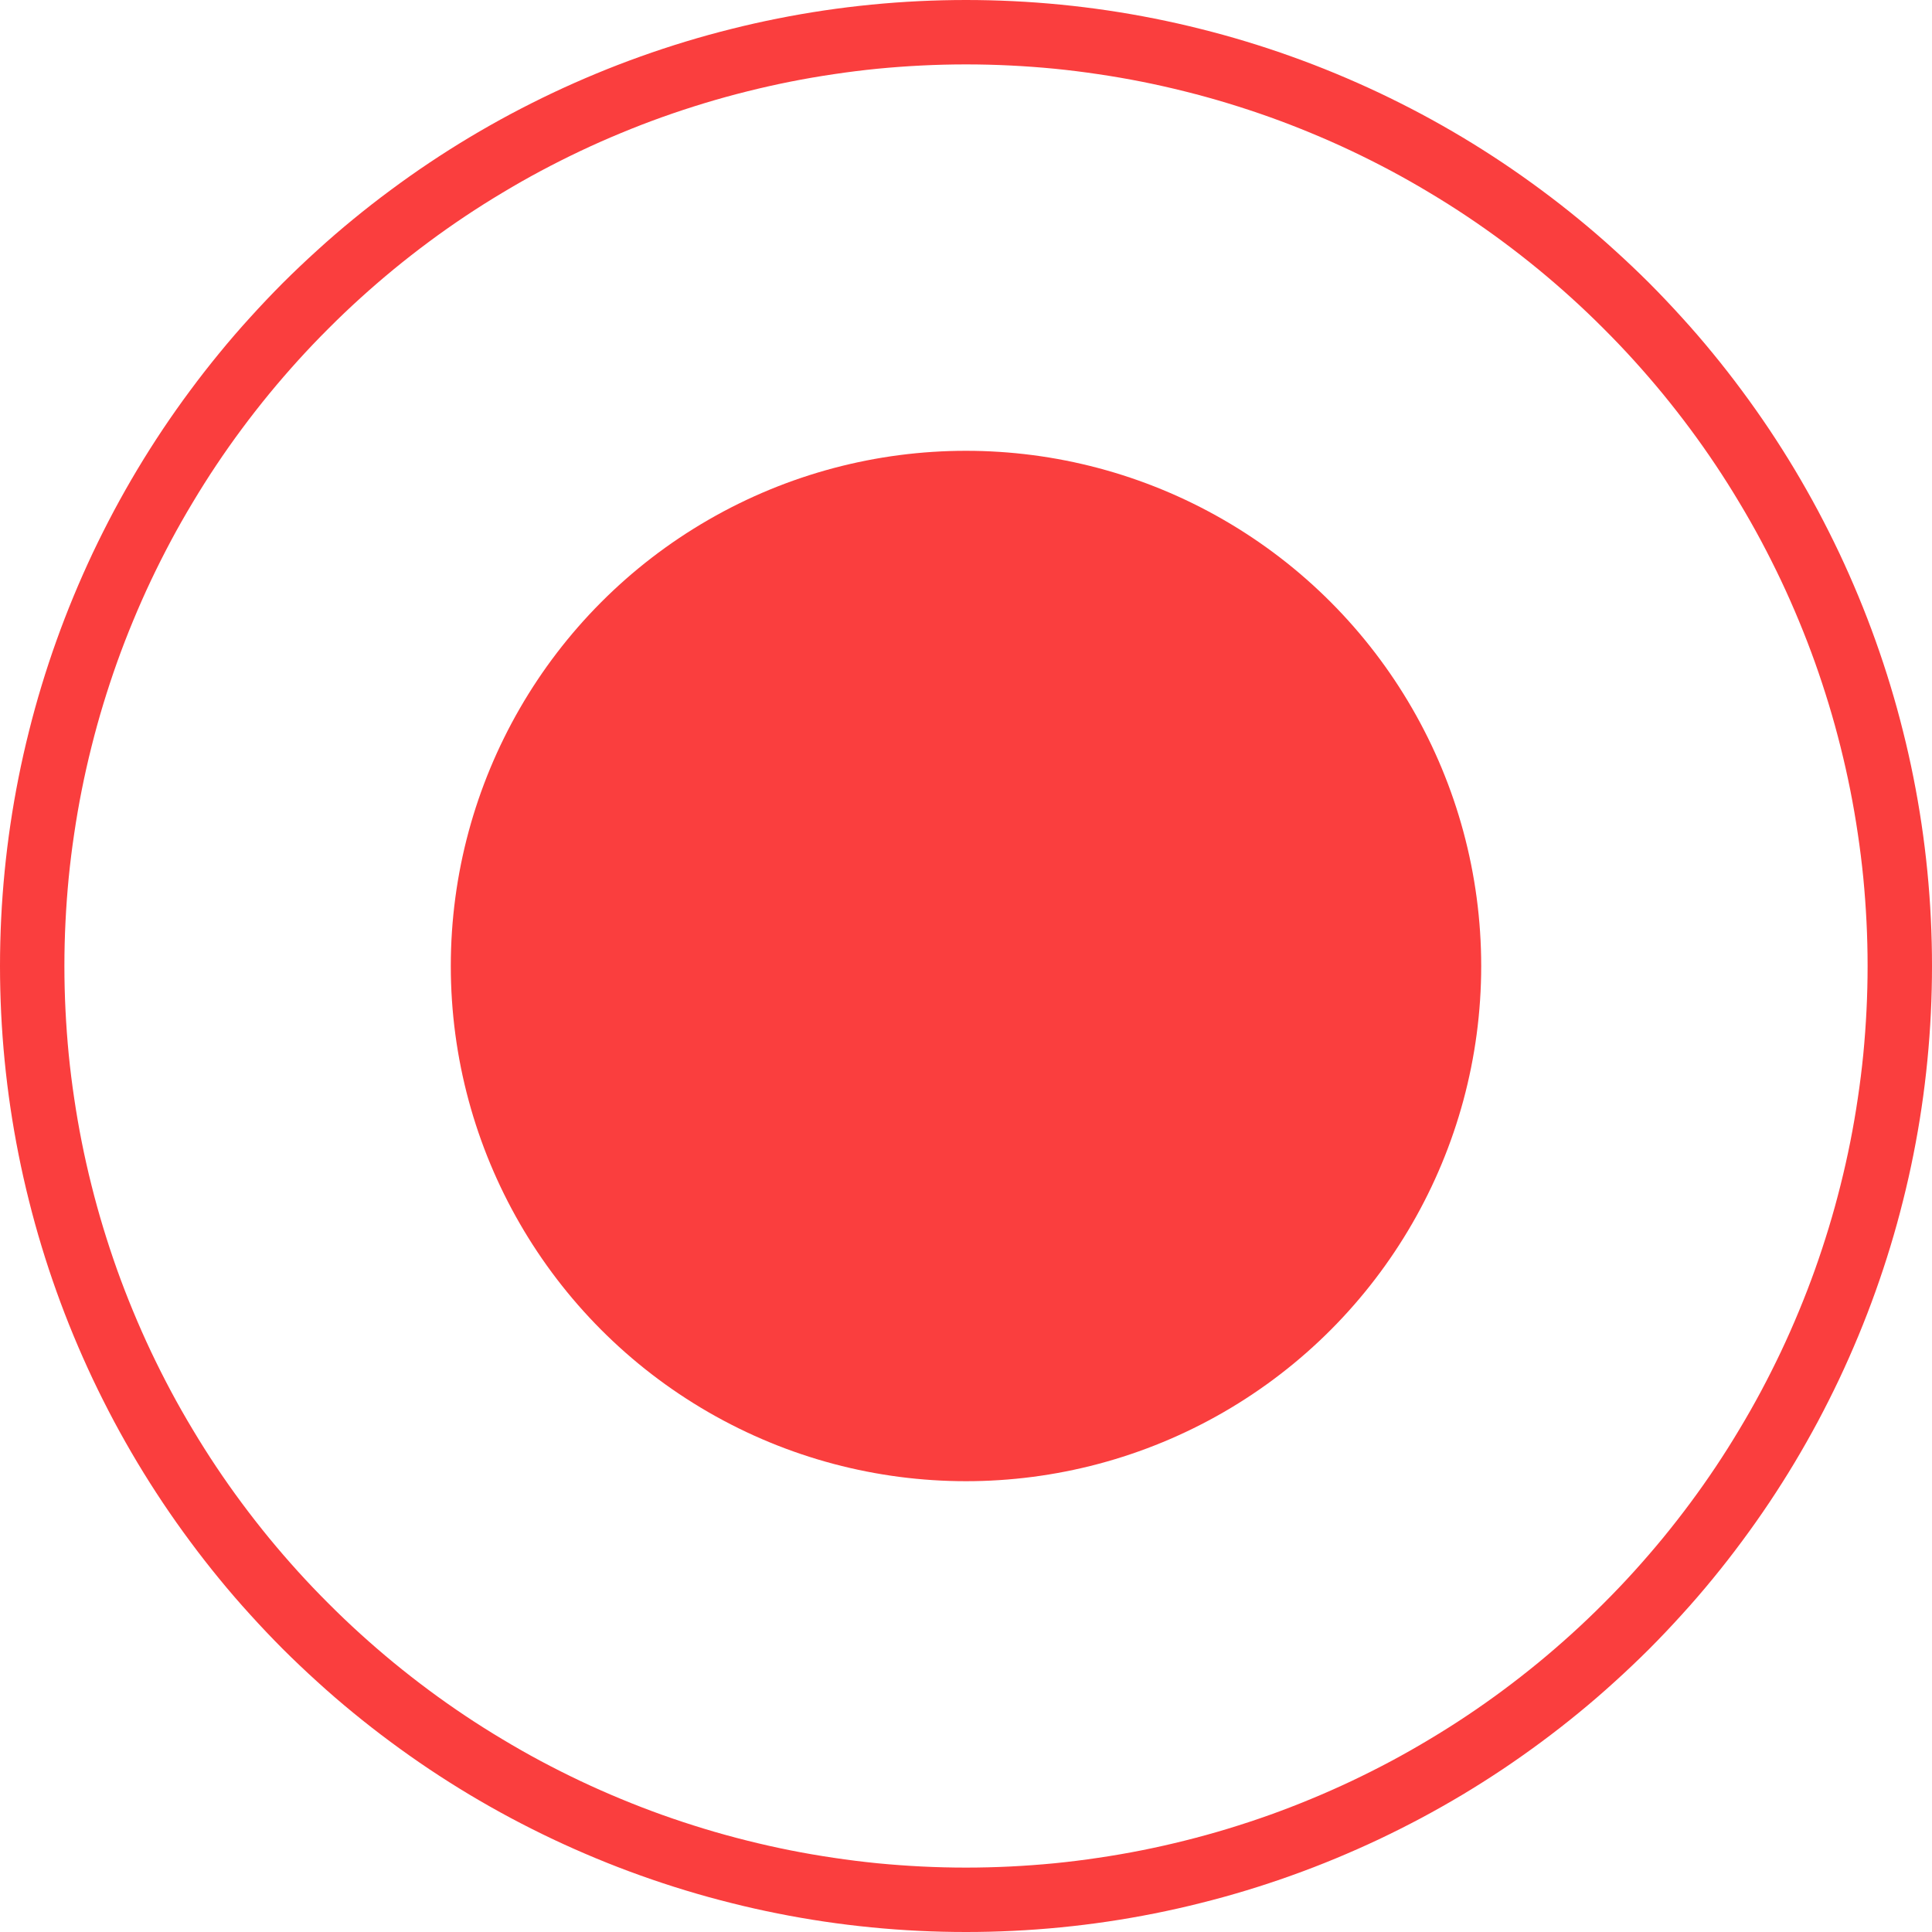
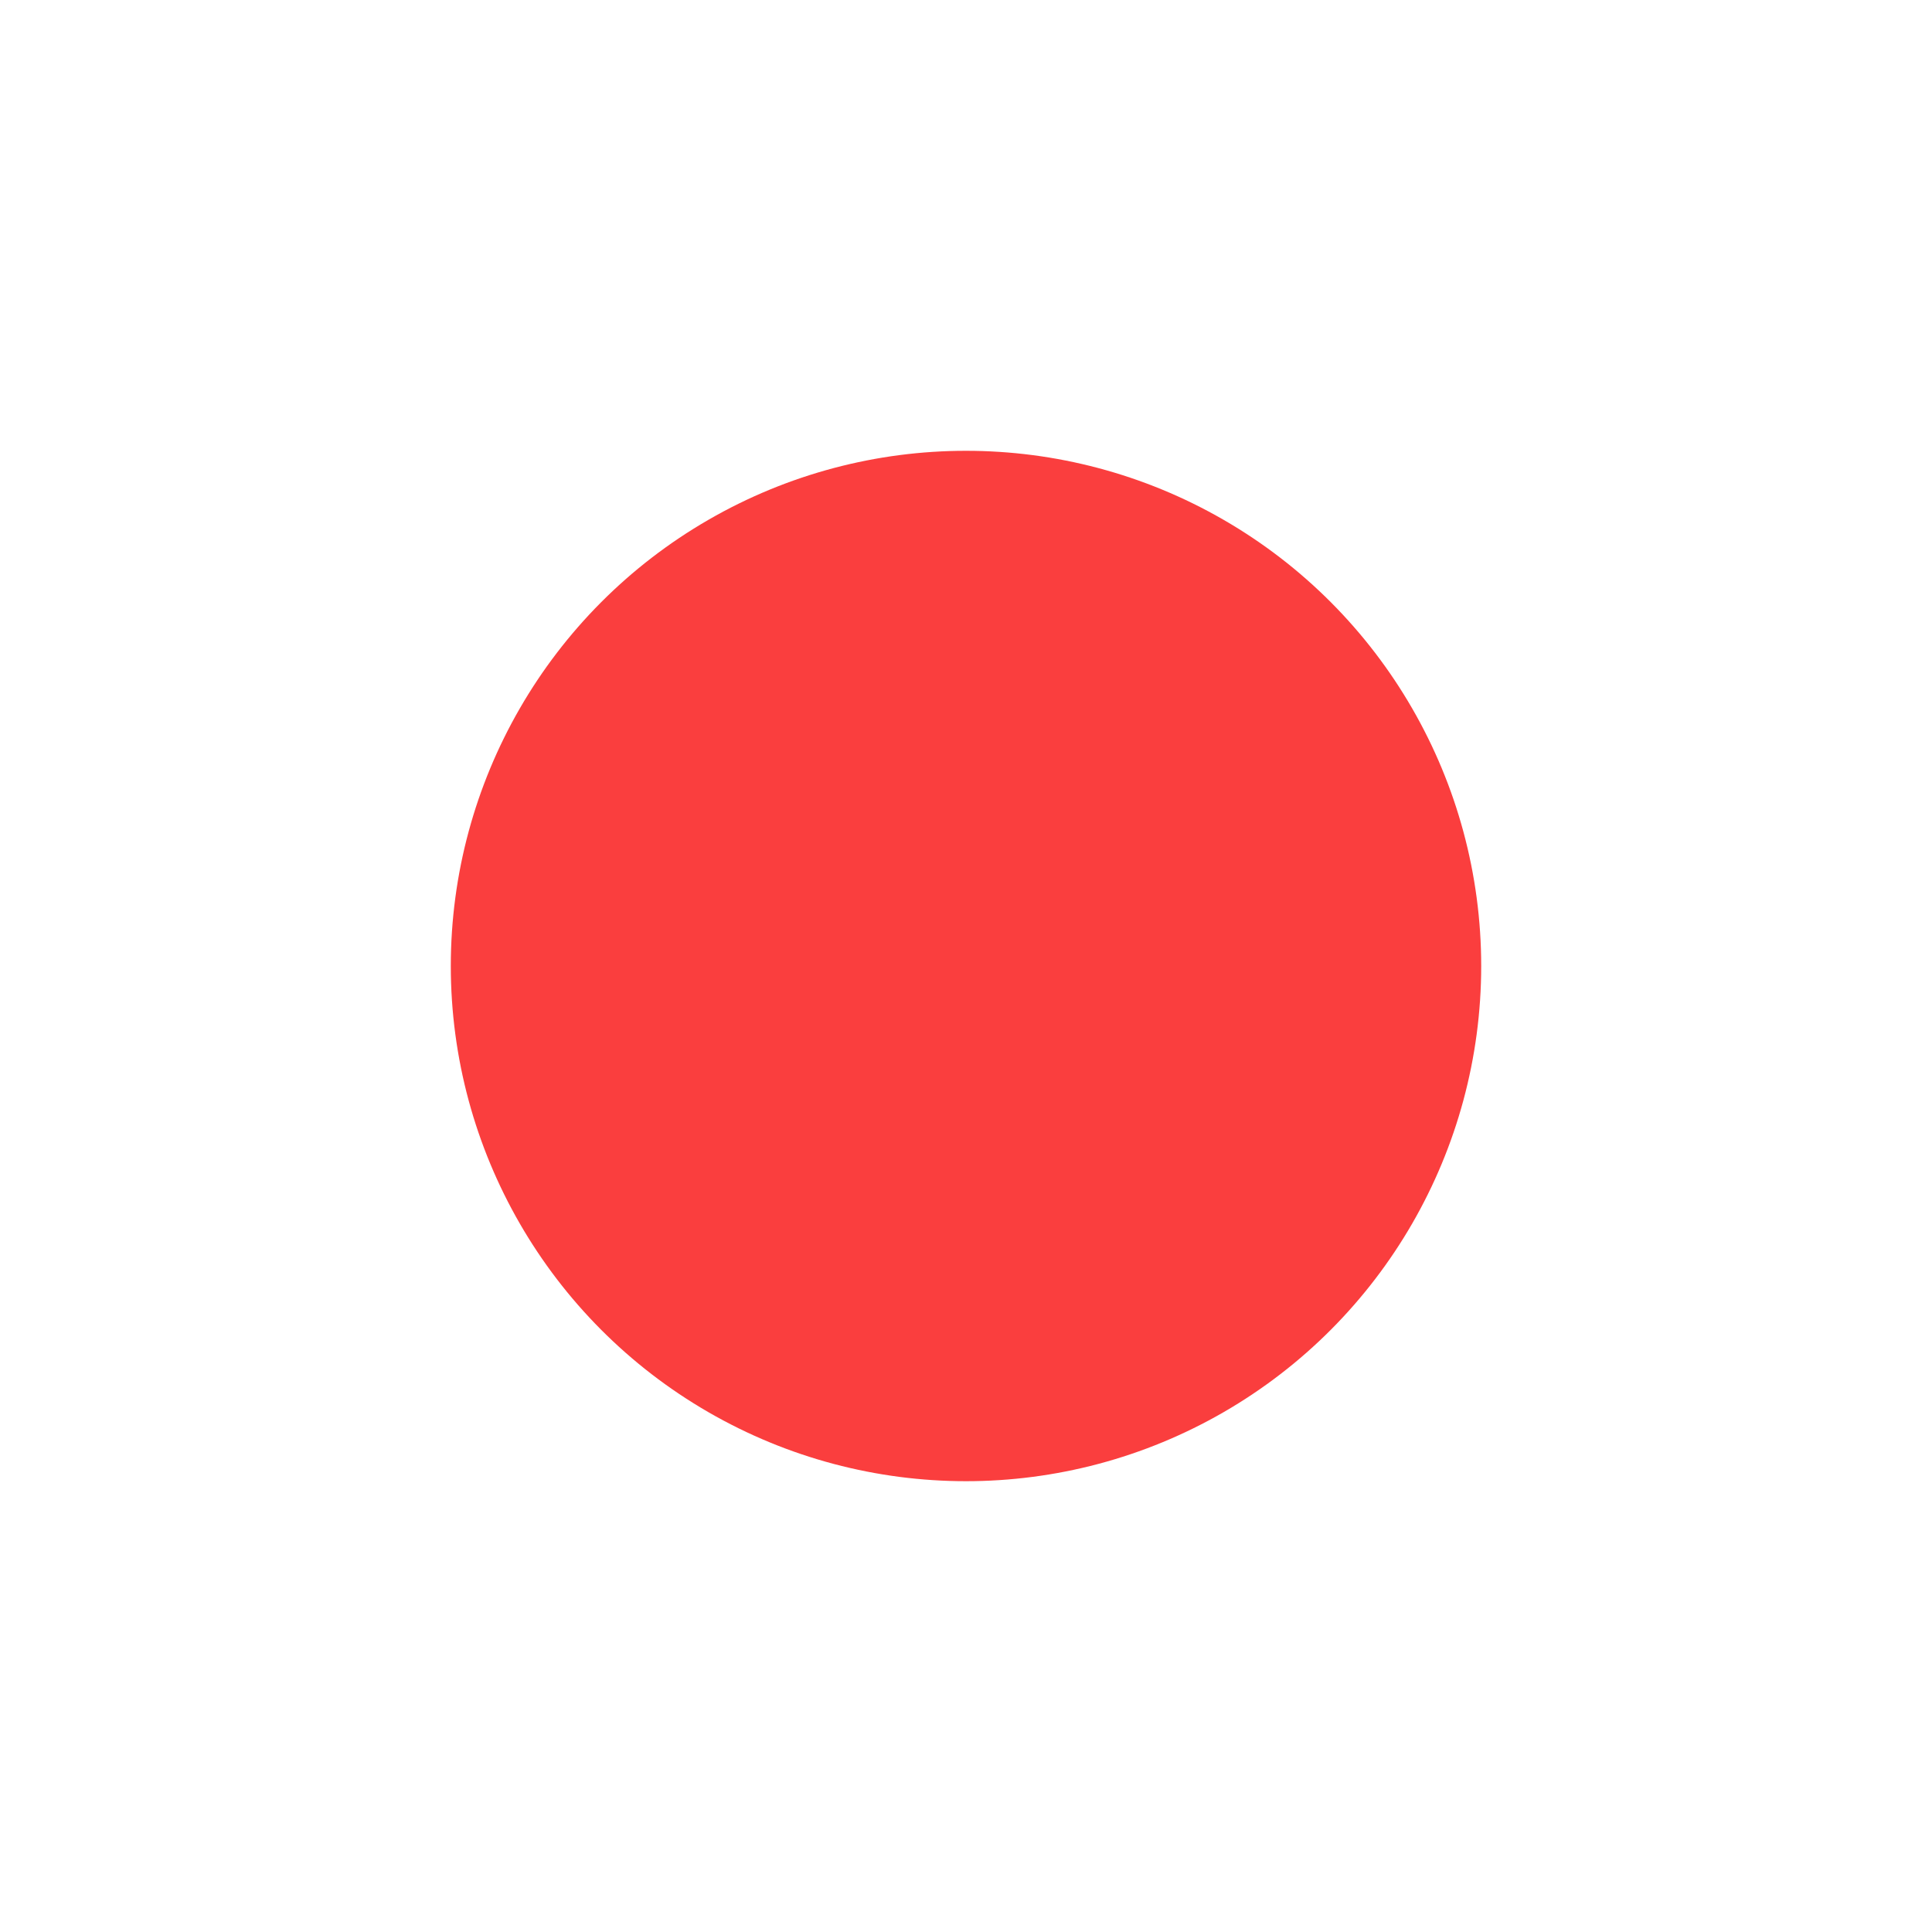
<svg xmlns="http://www.w3.org/2000/svg" fill="none" version="1.1" width="30" height="30" viewBox="0 0 30 30">
  <g>
    <g>
      <ellipse cx="15" cy="15" rx="8" ry="8" fill="#FA3E3E" fill-opacity="1" />
    </g>
    <g>
-       <path d="M30,15Q30,15.368,29.982,15.736Q29.964,16.104,29.928,16.47Q29.892,16.837,29.838,17.201Q29.784,17.565,29.712,17.926Q29.64,18.288,29.55,18.645Q29.461,19.002,29.354,19.354Q29.247,19.707,29.123,20.053Q28.999,20.4,28.858,20.74Q28.717,21.08,28.56,21.413Q28.402,21.746,28.229,22.071Q28.055,22.396,27.866,22.712Q27.677,23.027,27.472,23.334Q27.267,23.64,27.048,23.935Q26.829,24.231,26.595,24.516Q26.362,24.801,26.114,25.073Q25.867,25.346,25.607,25.607Q25.346,25.867,25.073,26.114Q24.801,26.362,24.516,26.595Q24.231,26.829,23.935,27.048Q23.64,27.267,23.334,27.472Q23.027,27.677,22.712,27.866Q22.396,28.055,22.071,28.229Q21.746,28.402,21.413,28.56Q21.08,28.717,20.74,28.858Q20.4,28.999,20.053,29.123Q19.707,29.247,19.354,29.354Q19.002,29.461,18.645,29.55Q18.288,29.64,17.926,29.712Q17.565,29.784,17.201,29.838Q16.837,29.892,16.47,29.928Q16.104,29.964,15.736,29.982Q15.368,30,15,30Q14.632,30,14.264,29.982Q13.896,29.964,13.53,29.928Q13.163,29.892,12.799,29.838Q12.435,29.784,12.074,29.712Q11.712,29.64,11.355,29.55Q10.998,29.461,10.646,29.354Q10.293,29.247,9.947,29.123Q9.6,28.999,9.26,28.858Q8.92,28.717,8.587,28.56Q8.254,28.402,7.929,28.229Q7.604,28.055,7.288,27.866Q6.973,27.677,6.666,27.472Q6.36,27.267,6.065,27.048Q5.769,26.829,5.484,26.595Q5.199,26.362,4.927,26.114Q4.654,25.867,4.393,25.607Q4.133,25.346,3.886,25.073Q3.638,24.801,3.405,24.516Q3.171,24.231,2.952,23.935Q2.733,23.64,2.528,23.334Q2.323,23.027,2.134,22.712Q1.945,22.396,1.771,22.071Q1.598,21.746,1.44,21.413Q1.283,21.08,1.142,20.74Q1.001,20.4,0.877,20.053Q0.753,19.707,0.646,19.354Q0.539,19.002,0.45,18.645Q0.36,18.288,0.288,17.926Q0.216,17.565,0.162,17.201Q0.108,16.837,0.072,16.47Q0.036,16.104,0.018,15.736Q0,15.368,0,15Q0,14.632,0.018,14.264Q0.036,13.896,0.072,13.53Q0.108,13.163,0.162,12.799Q0.216,12.435,0.288,12.074Q0.36,11.712,0.45,11.355Q0.539,10.998,0.646,10.646Q0.753,10.293,0.877,9.947Q1.001,9.6,1.142,9.26Q1.283,8.92,1.44,8.587Q1.598,8.254,1.771,7.929Q1.945,7.604,2.134,7.288Q2.323,6.973,2.528,6.666Q2.733,6.36,2.952,6.065Q3.171,5.769,3.405,5.484Q3.638,5.199,3.886,4.927Q4.133,4.654,4.393,4.393Q4.654,4.133,4.927,3.886Q5.199,3.638,5.484,3.405Q5.769,3.171,6.065,2.952Q6.36,2.733,6.666,2.528Q6.973,2.323,7.288,2.134Q7.604,1.945,7.929,1.771Q8.254,1.598,8.587,1.44Q8.92,1.283,9.26,1.142Q9.6,1.001,9.947,0.877Q10.293,0.753,10.646,0.646Q10.998,0.539,11.355,0.45Q11.712,0.36,12.074,0.288Q12.435,0.216,12.799,0.162Q13.163,0.108,13.53,0.072Q13.896,0.036,14.264,0.018Q14.632,0,15,0Q15.368,0,15.736,0.018Q16.104,0.036,16.47,0.072Q16.837,0.108,17.201,0.162Q17.565,0.216,17.926,0.288Q18.288,0.36,18.645,0.45Q19.002,0.539,19.354,0.646Q19.707,0.753,20.053,0.877Q20.4,1.001,20.74,1.142Q21.08,1.283,21.413,1.44Q21.746,1.598,22.071,1.771Q22.396,1.945,22.712,2.134Q23.027,2.323,23.334,2.528Q23.64,2.733,23.935,2.952Q24.231,3.171,24.516,3.405Q24.801,3.638,25.073,3.886Q25.346,4.133,25.607,4.393Q25.867,4.654,26.114,4.927Q26.362,5.199,26.595,5.484Q26.829,5.769,27.048,6.065Q27.267,6.36,27.472,6.666Q27.677,6.973,27.866,7.288Q28.055,7.604,28.229,7.929Q28.402,8.254,28.56,8.587Q28.717,8.92,28.858,9.26Q28.999,9.6,29.123,9.947Q29.247,10.293,29.354,10.646Q29.461,10.998,29.55,11.355Q29.64,11.712,29.712,12.074Q29.784,12.435,29.838,12.799Q29.892,13.163,29.928,13.53Q29.964,13.896,29.982,14.264Q30,14.632,30,15ZM29,15Q29,14.656,28.983,14.313Q28.966,13.97,28.933,13.628Q28.899,13.286,28.848,12.946Q28.798,12.606,28.731,12.269Q28.664,11.932,28.58,11.598Q28.497,11.265,28.397,10.936Q28.297,10.607,28.182,10.284Q28.066,9.96,27.934,9.642Q27.803,9.325,27.656,9.014Q27.509,8.704,27.347,8.4Q27.185,8.097,27.008,7.803Q26.832,7.508,26.641,7.222Q26.45,6.936,26.245,6.66Q26.04,6.384,25.822,6.118Q25.604,5.853,25.373,5.598Q25.143,5.344,24.899,5.101Q24.656,4.857,24.402,4.627Q24.147,4.396,23.882,4.178Q23.616,3.96,23.34,3.755Q23.064,3.55,22.778,3.359Q22.492,3.168,22.197,2.992Q21.903,2.815,21.6,2.653Q21.296,2.491,20.986,2.344Q20.675,2.197,20.358,2.066Q20.04,1.934,19.716,1.818Q19.393,1.703,19.064,1.603Q18.735,1.503,18.402,1.42Q18.068,1.336,17.731,1.269Q17.394,1.202,17.054,1.152Q16.714,1.101,16.372,1.067Q16.03,1.034,15.687,1.017Q15.344,1,15,1Q14.656,1,14.313,1.017Q13.97,1.034,13.628,1.067Q13.286,1.101,12.946,1.152Q12.606,1.202,12.269,1.269Q11.932,1.336,11.598,1.42Q11.265,1.503,10.936,1.603Q10.607,1.703,10.284,1.818Q9.96,1.934,9.642,2.066Q9.325,2.197,9.014,2.344Q8.704,2.491,8.4,2.653Q8.097,2.815,7.803,2.992Q7.508,3.168,7.222,3.359Q6.936,3.55,6.66,3.755Q6.384,3.96,6.118,4.178Q5.853,4.396,5.598,4.627Q5.344,4.857,5.101,5.101Q4.857,5.344,4.627,5.598Q4.396,5.853,4.178,6.118Q3.96,6.384,3.755,6.66Q3.55,6.936,3.359,7.222Q3.168,7.508,2.992,7.803Q2.815,8.097,2.653,8.4Q2.491,8.704,2.344,9.014Q2.197,9.325,2.066,9.642Q1.934,9.96,1.818,10.284Q1.703,10.607,1.603,10.936Q1.503,11.265,1.42,11.598Q1.336,11.932,1.269,12.269Q1.202,12.606,1.152,12.946Q1.101,13.286,1.067,13.628Q1.034,13.97,1.017,14.313Q1,14.656,1,15Q1,15.344,1.017,15.687Q1.034,16.03,1.067,16.372Q1.101,16.714,1.152,17.054Q1.202,17.394,1.269,17.731Q1.336,18.068,1.42,18.402Q1.503,18.735,1.603,19.064Q1.703,19.393,1.818,19.716Q1.934,20.04,2.066,20.358Q2.197,20.675,2.344,20.986Q2.491,21.296,2.653,21.6Q2.815,21.903,2.992,22.197Q3.168,22.492,3.359,22.778Q3.55,23.064,3.755,23.34Q3.96,23.616,4.178,23.882Q4.396,24.147,4.627,24.402Q4.857,24.656,5.101,24.899Q5.344,25.143,5.598,25.373Q5.853,25.604,6.118,25.822Q6.384,26.04,6.66,26.245Q6.936,26.45,7.222,26.641Q7.508,26.832,7.803,27.008Q8.097,27.185,8.4,27.347Q8.704,27.509,9.014,27.656Q9.325,27.803,9.642,27.934Q9.96,28.066,10.284,28.182Q10.607,28.297,10.936,28.397Q11.265,28.497,11.598,28.58Q11.932,28.664,12.269,28.731Q12.606,28.798,12.946,28.848Q13.286,28.899,13.628,28.933Q13.97,28.966,14.313,28.983Q14.656,29,15,29Q15.344,29,15.687,28.983Q16.03,28.966,16.372,28.933Q16.714,28.899,17.054,28.848Q17.394,28.798,17.731,28.731Q18.068,28.664,18.402,28.58Q18.735,28.497,19.064,28.397Q19.393,28.297,19.716,28.182Q20.04,28.066,20.358,27.934Q20.675,27.803,20.986,27.656Q21.296,27.509,21.6,27.347Q21.903,27.185,22.197,27.008Q22.492,26.832,22.778,26.641Q23.064,26.45,23.34,26.245Q23.616,26.04,23.882,25.822Q24.147,25.604,24.402,25.373Q24.656,25.143,24.899,24.899Q25.143,24.656,25.373,24.402Q25.604,24.147,25.822,23.882Q26.04,23.616,26.245,23.34Q26.45,23.064,26.641,22.778Q26.832,22.492,27.008,22.197Q27.185,21.903,27.347,21.6Q27.509,21.296,27.656,20.986Q27.803,20.675,27.934,20.358Q28.066,20.04,28.182,19.716Q28.297,19.393,28.397,19.064Q28.497,18.735,28.58,18.402Q28.664,18.068,28.731,17.731Q28.798,17.394,28.848,17.054Q28.899,16.714,28.933,16.372Q28.966,16.03,28.983,15.687Q29,15.344,29,15Z" fill="#FA3E3E" fill-opacity="1" />
-     </g>
+       </g>
  </g>
</svg>